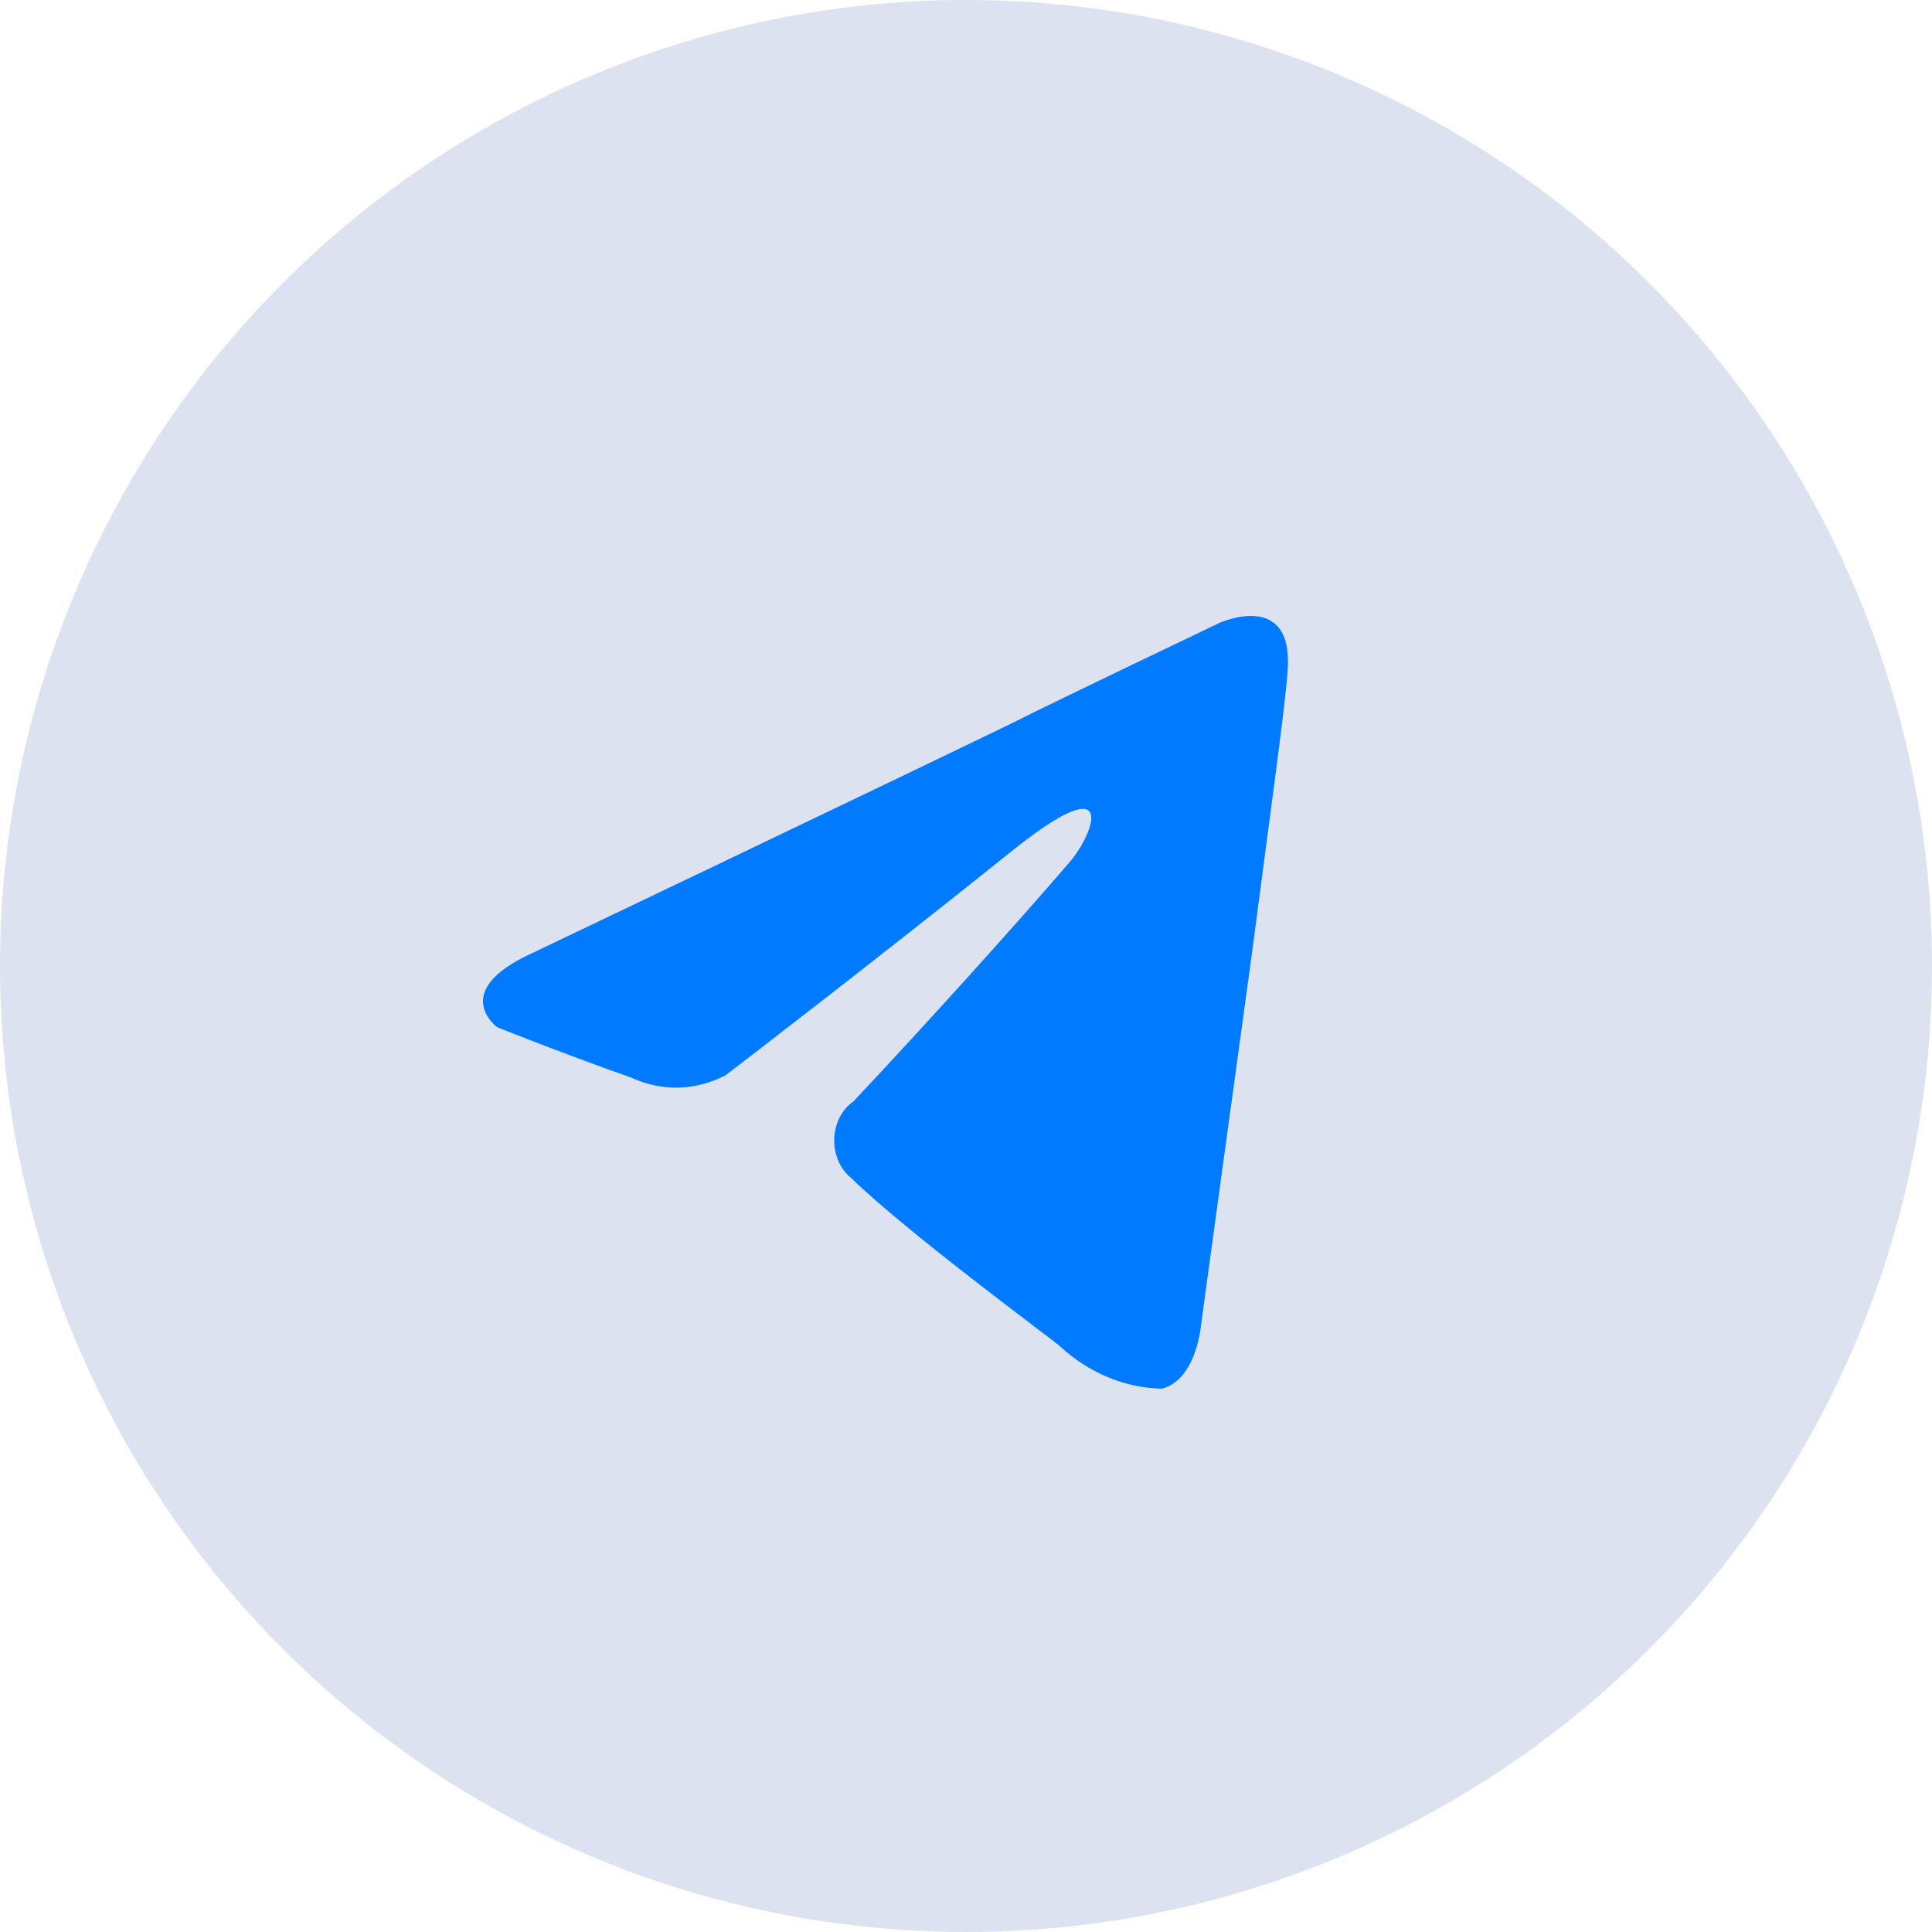
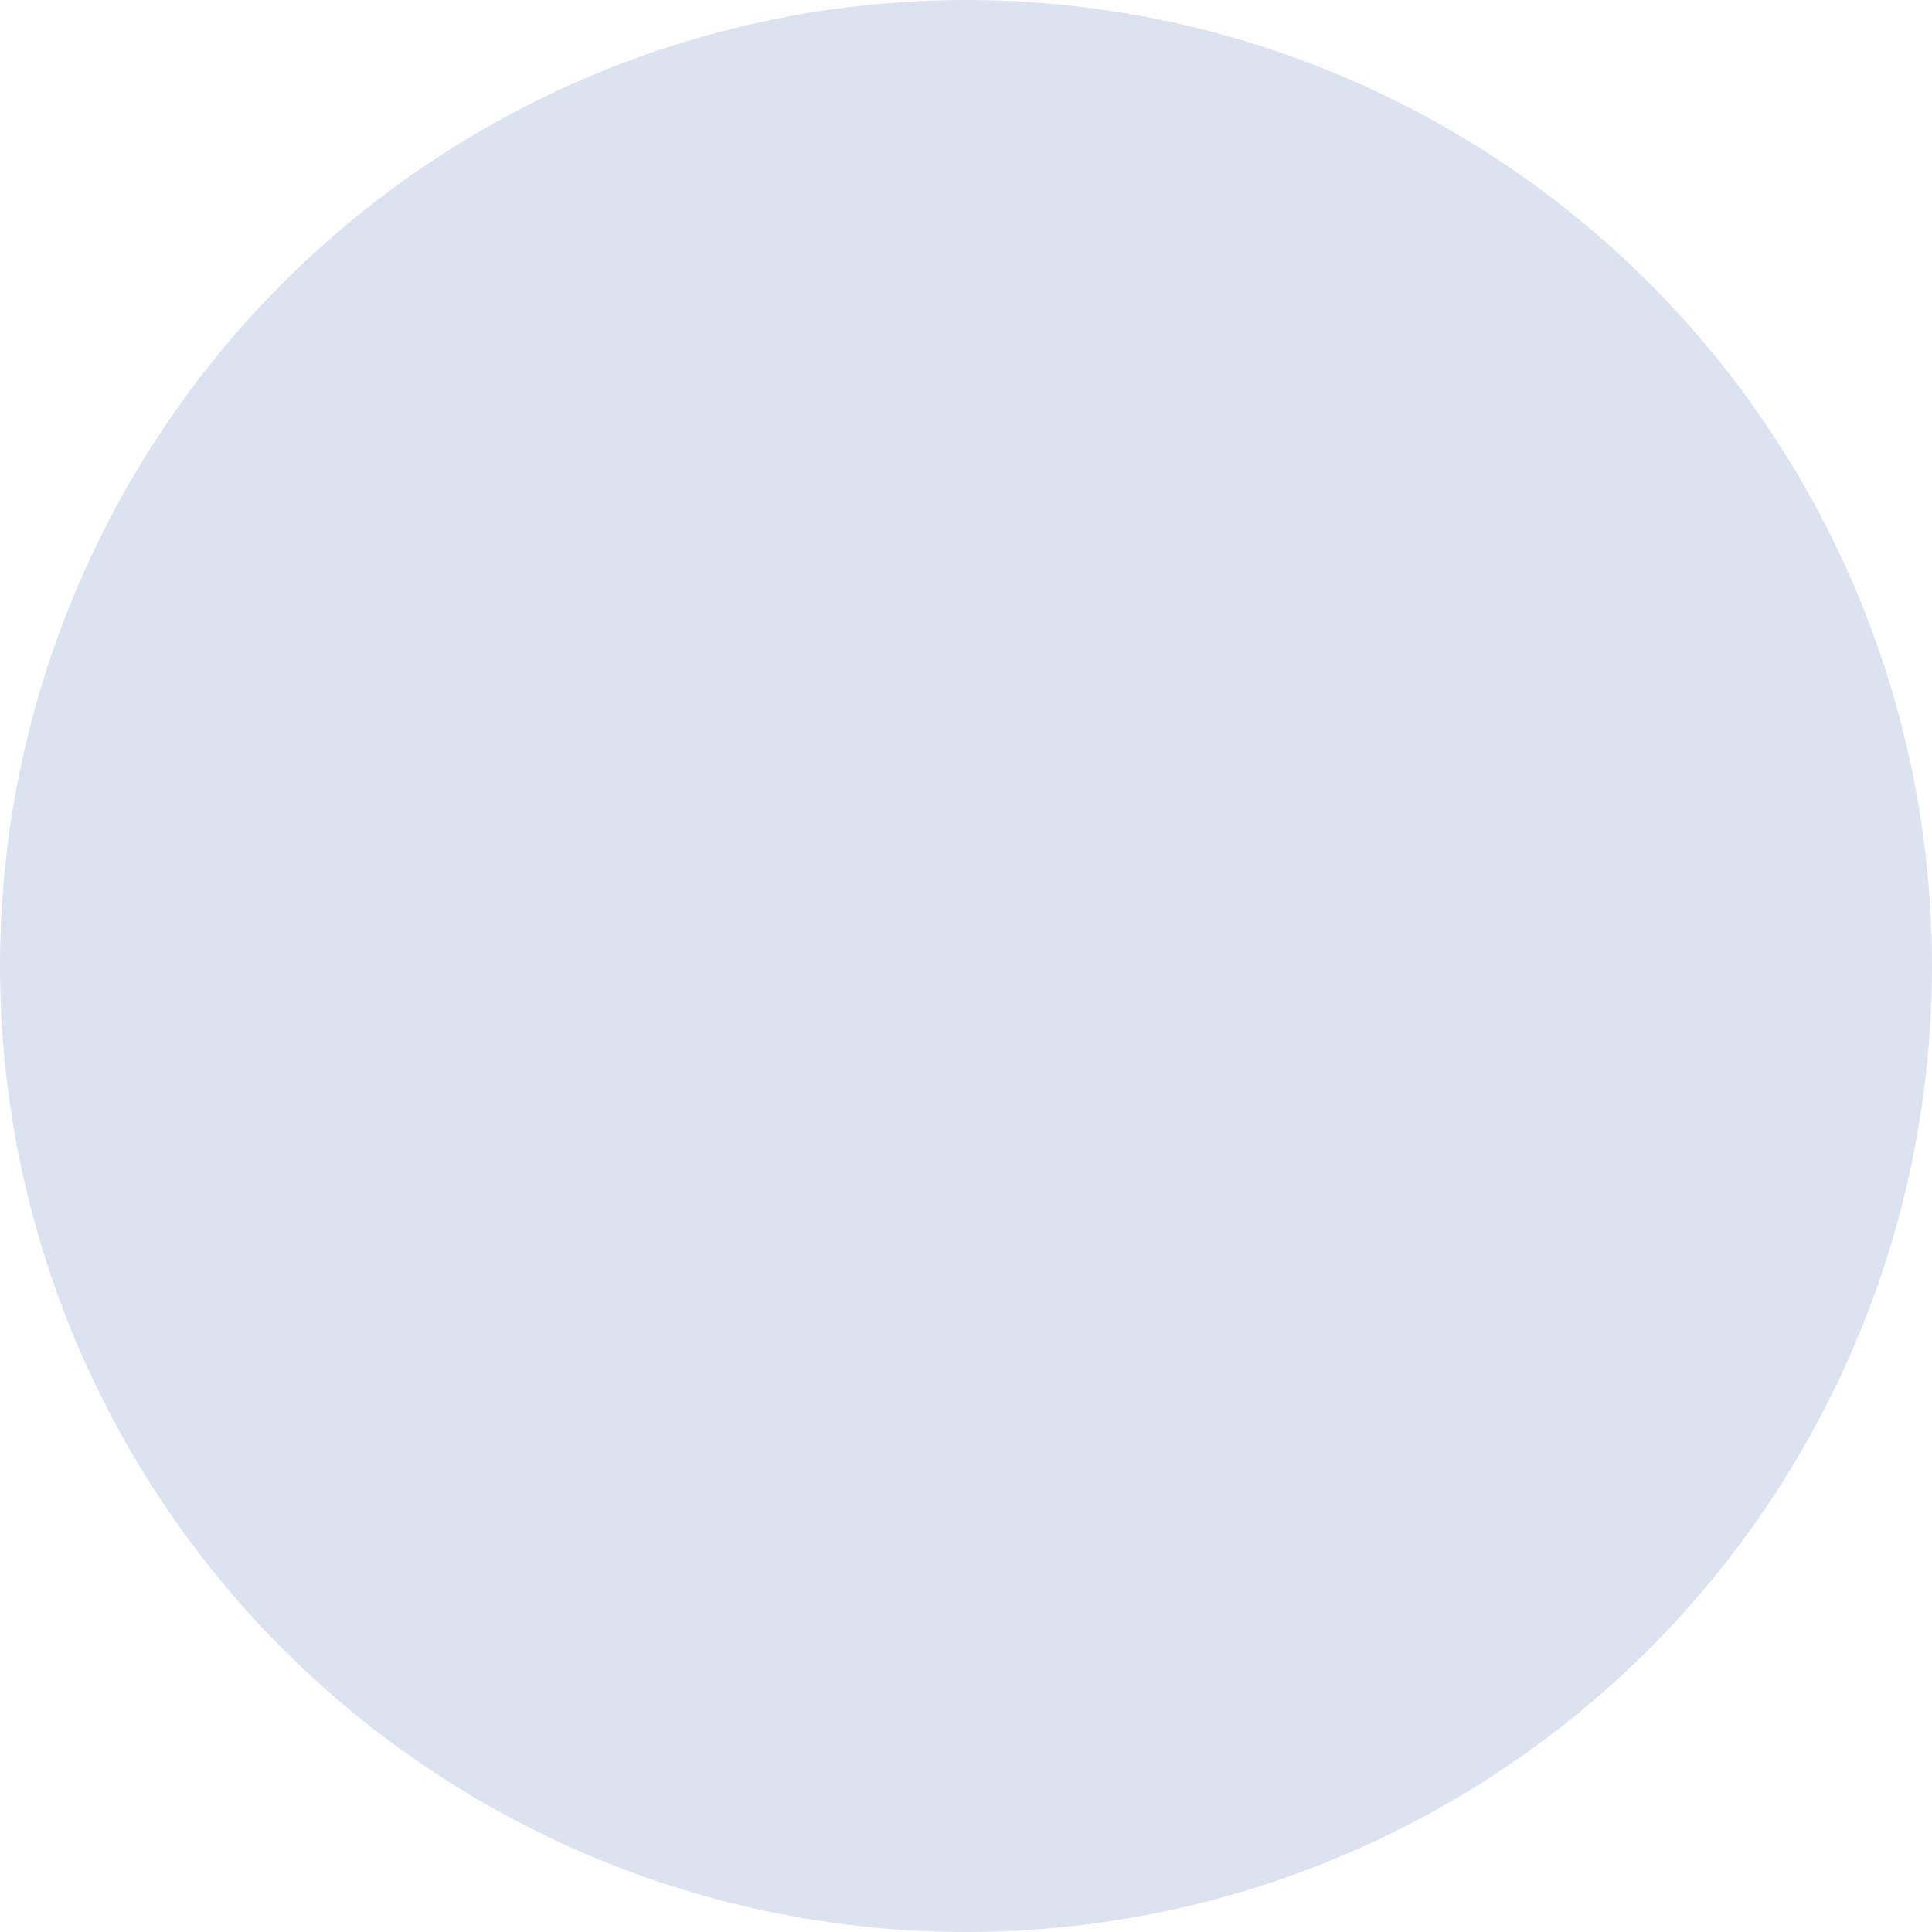
<svg xmlns="http://www.w3.org/2000/svg" width="36" height="36" viewBox="0 0 36 36" fill="none">
  <circle cx="18" cy="18" r="18" fill="#DCE2EF" />
-   <path d="M19.931 16.064C20.391 15.529 20.848 14.281 18.931 15.797C16.208 17.982 13.523 20.034 13.523 20.034C13.247 20.179 12.948 20.258 12.645 20.266C12.342 20.273 12.04 20.21 11.759 20.078C10.609 19.677 9.266 19.142 9.266 19.142C9.266 19.142 8.349 18.473 9.919 17.759C9.919 17.759 16.553 14.593 18.854 13.477C19.736 13.031 22.727 11.605 22.727 11.605C22.727 11.605 24.108 10.98 23.993 12.496C23.955 13.121 23.648 15.307 23.341 17.67C22.881 21.015 22.382 24.672 22.382 24.672C22.382 24.672 22.306 25.698 21.654 25.876C20.956 25.862 20.282 25.58 19.737 25.074C19.584 24.94 16.861 22.933 15.863 21.952C15.762 21.872 15.679 21.764 15.624 21.637C15.568 21.51 15.541 21.368 15.545 21.226C15.548 21.083 15.583 20.944 15.646 20.822C15.708 20.699 15.796 20.597 15.902 20.524C17.285 19.053 18.934 17.224 19.931 16.064Z" fill="#007BFF" />
</svg>